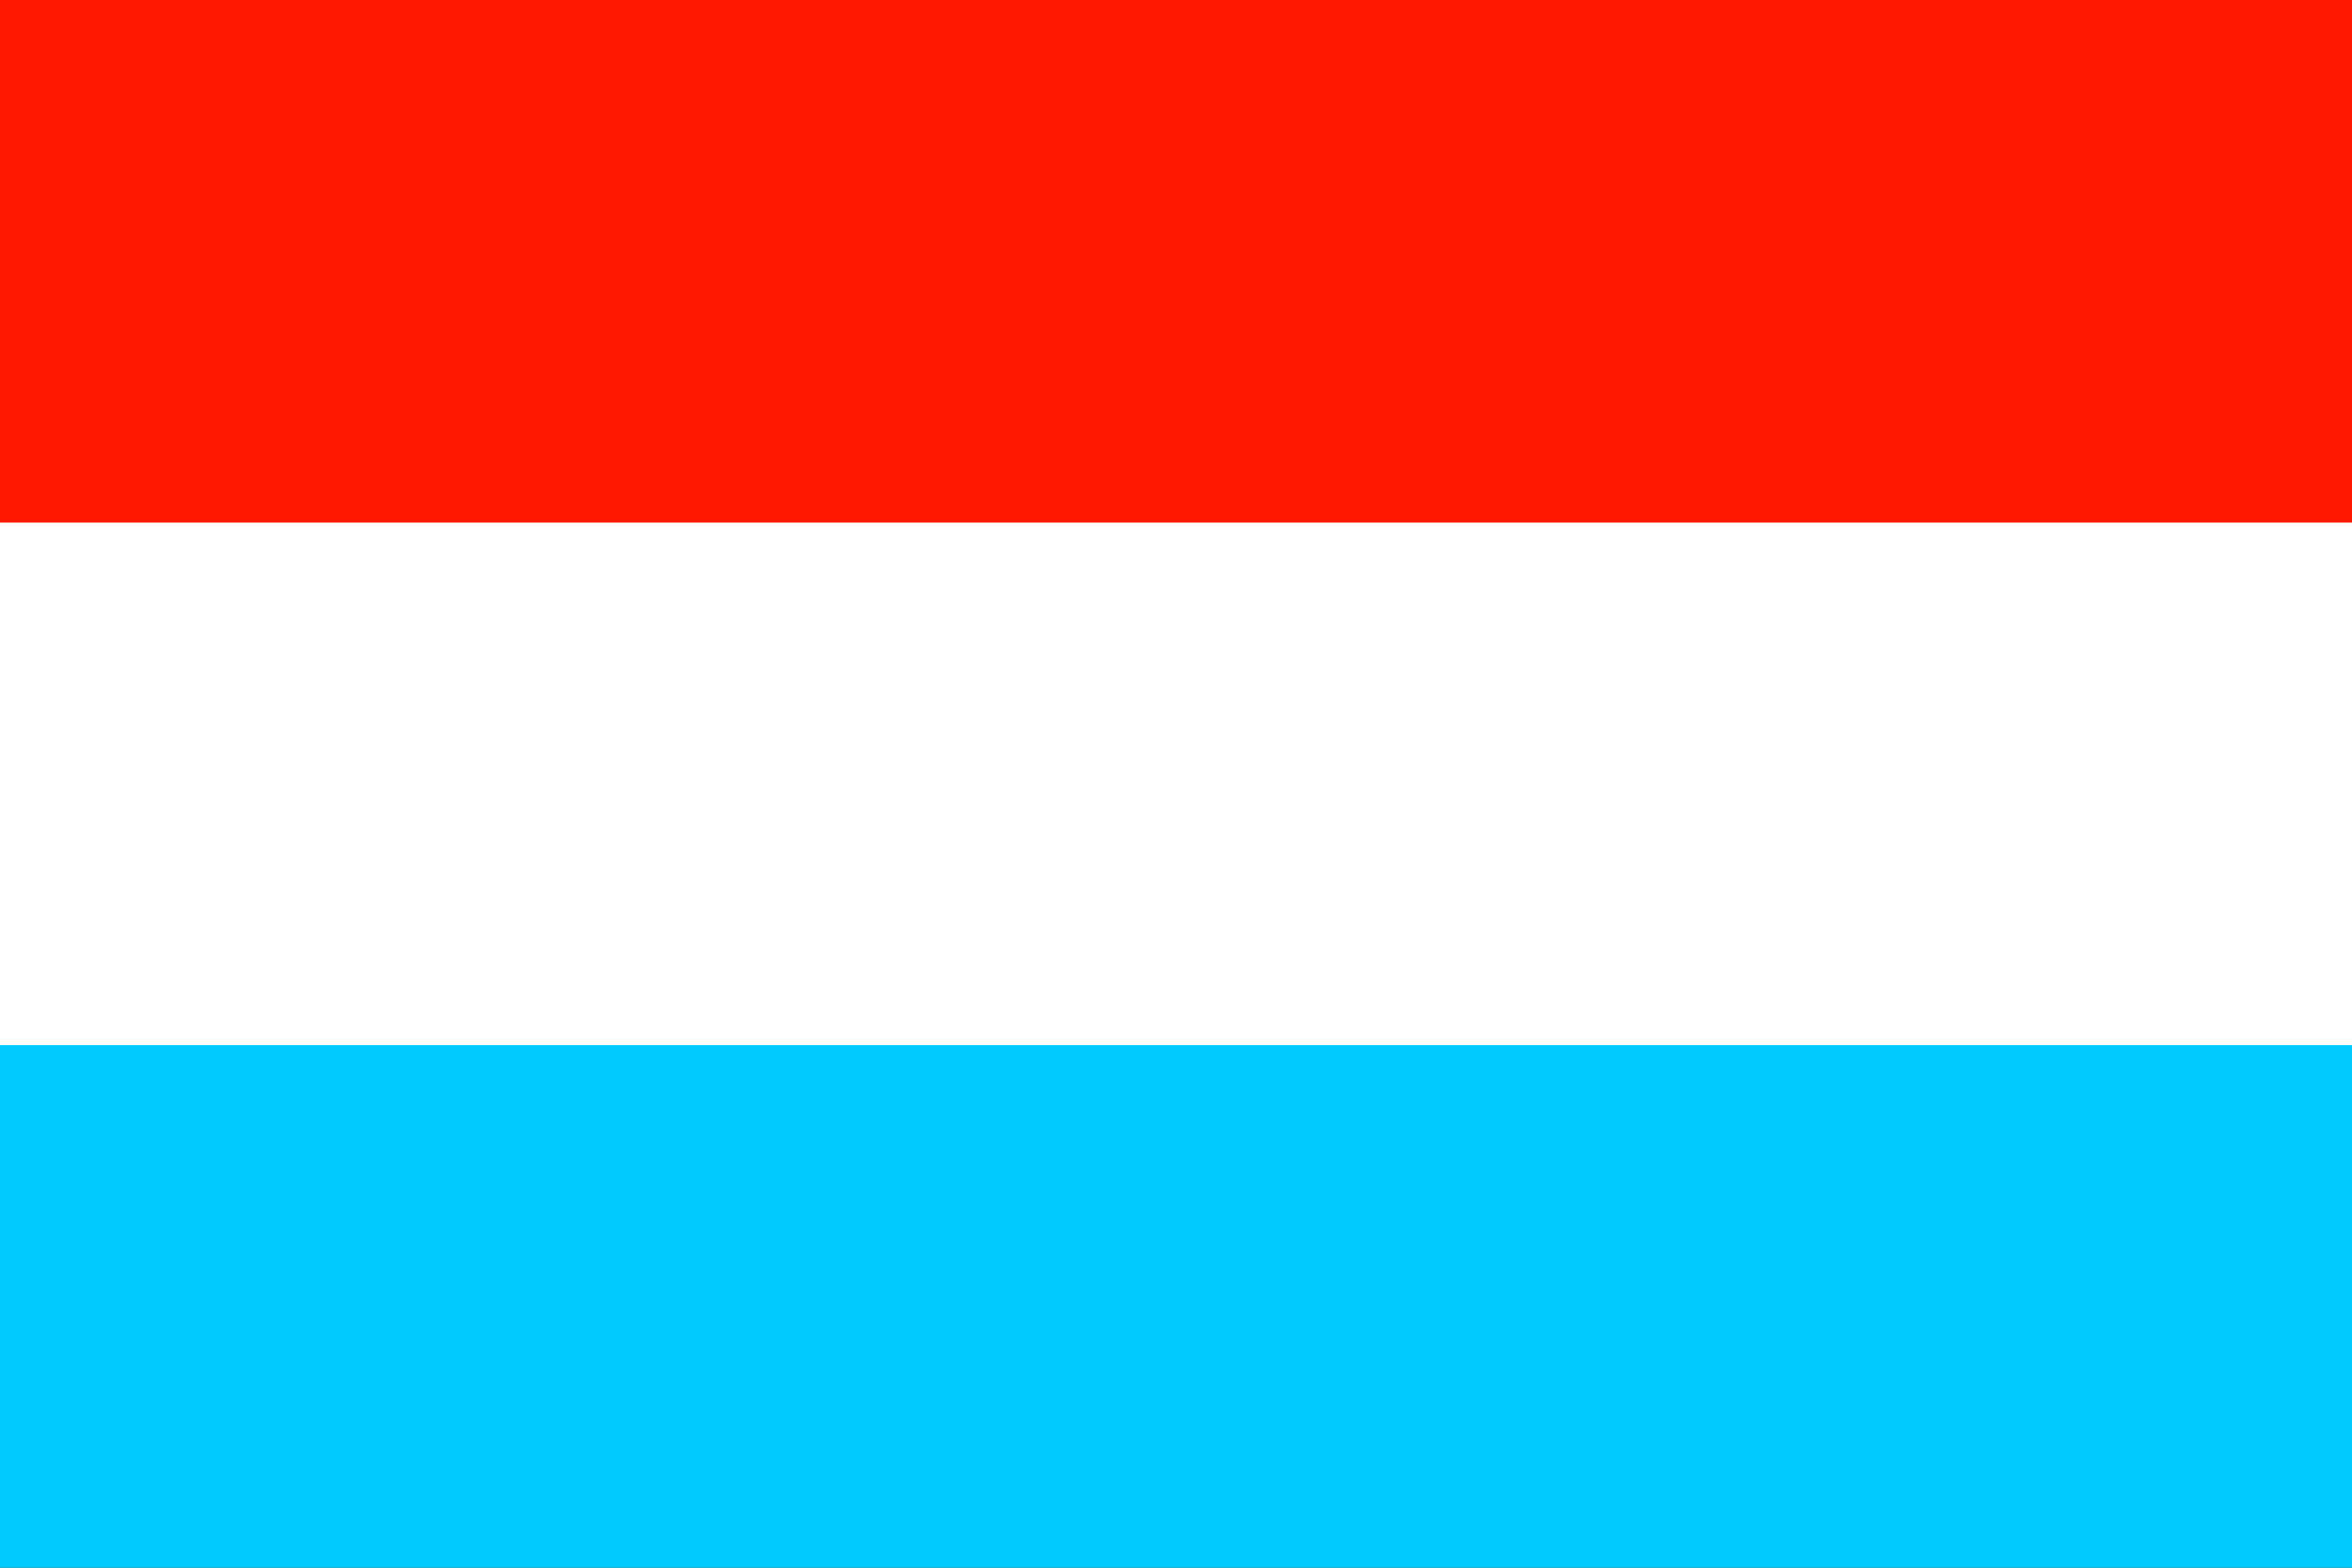
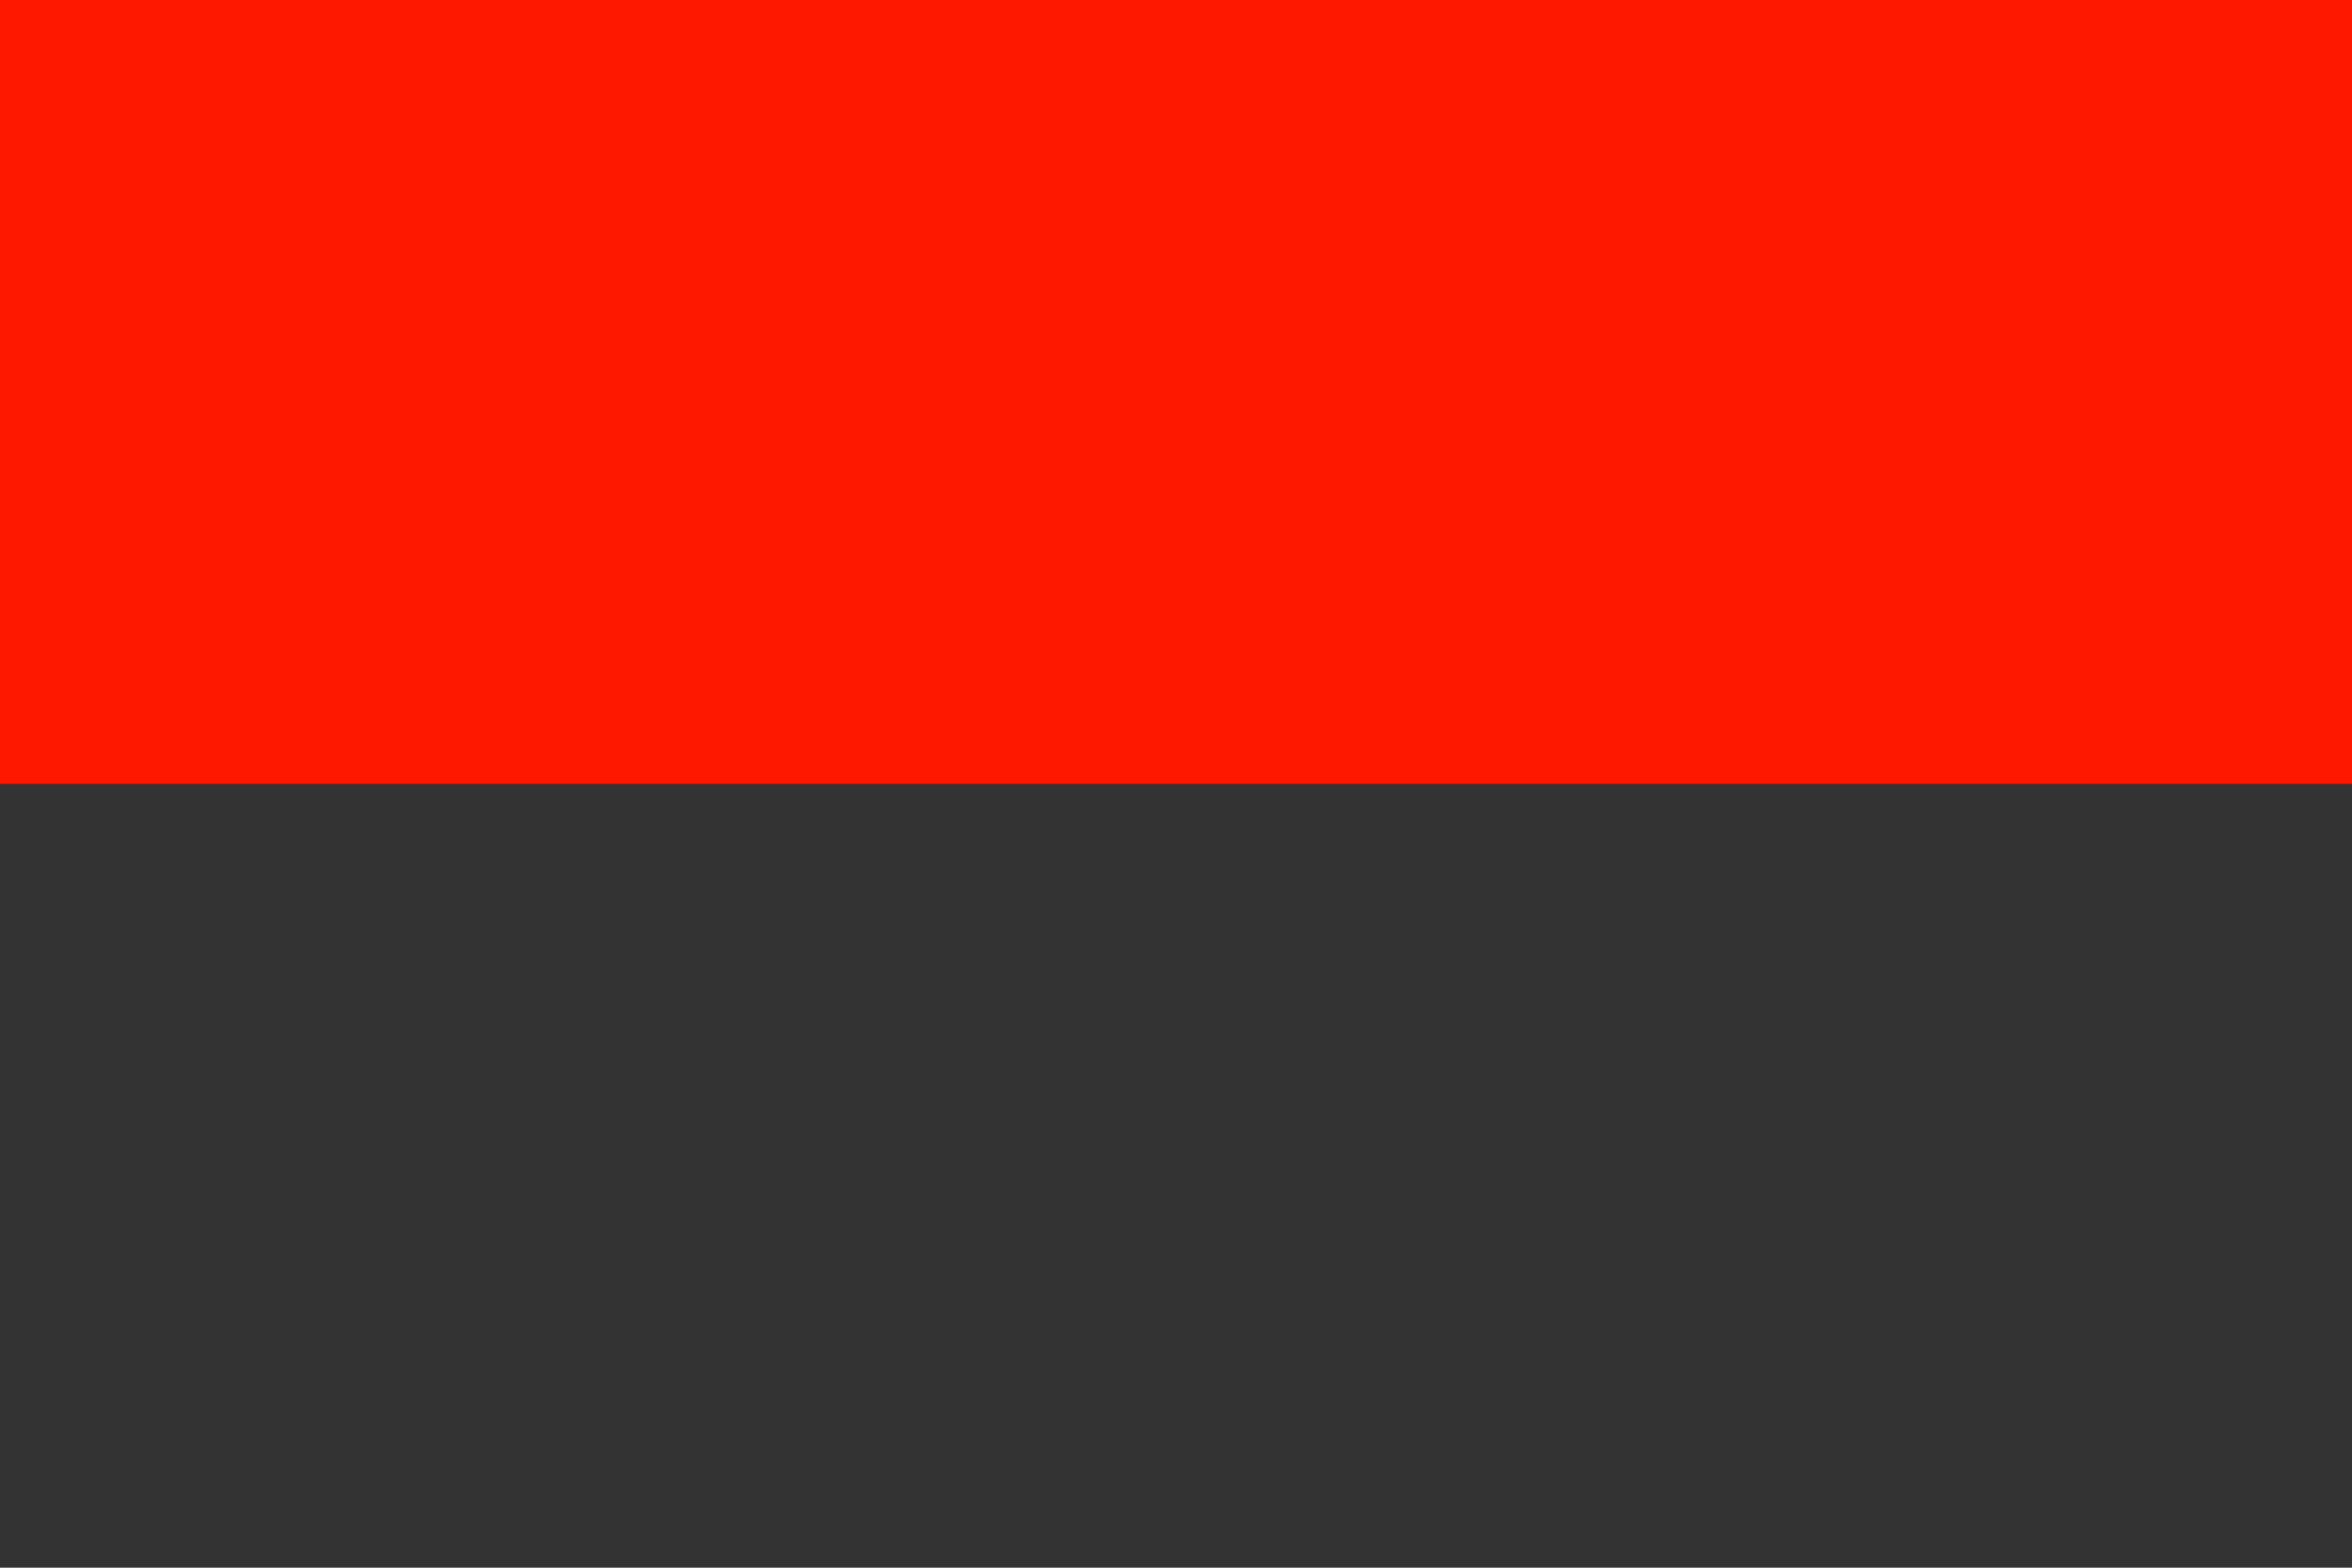
<svg xmlns="http://www.w3.org/2000/svg" version="1.1" id="Ebene_1" x="0px" y="0px" viewBox="0 0 19.8 13.2" style="enable-background:new 0 0 19.8 13.2;" xml:space="preserve">
  <rect x="0" y="0" width="19.8" height="13.2" fill="#333333" stroke="none" />
  <style type="text/css">
	.st0{fill:#00CAFF;}
	.st1{fill:#FF1800;}
	.st2{fill:#FFFFFF;}
</style>
  <g>
-     <rect y="6.6" class="st0" width="19.8" height="6.6" />
    <rect y="0" class="st1" width="19.8" height="6.6" />
-     <rect y="4.4" class="st2" width="19.8" height="4.4" />
  </g>
</svg>